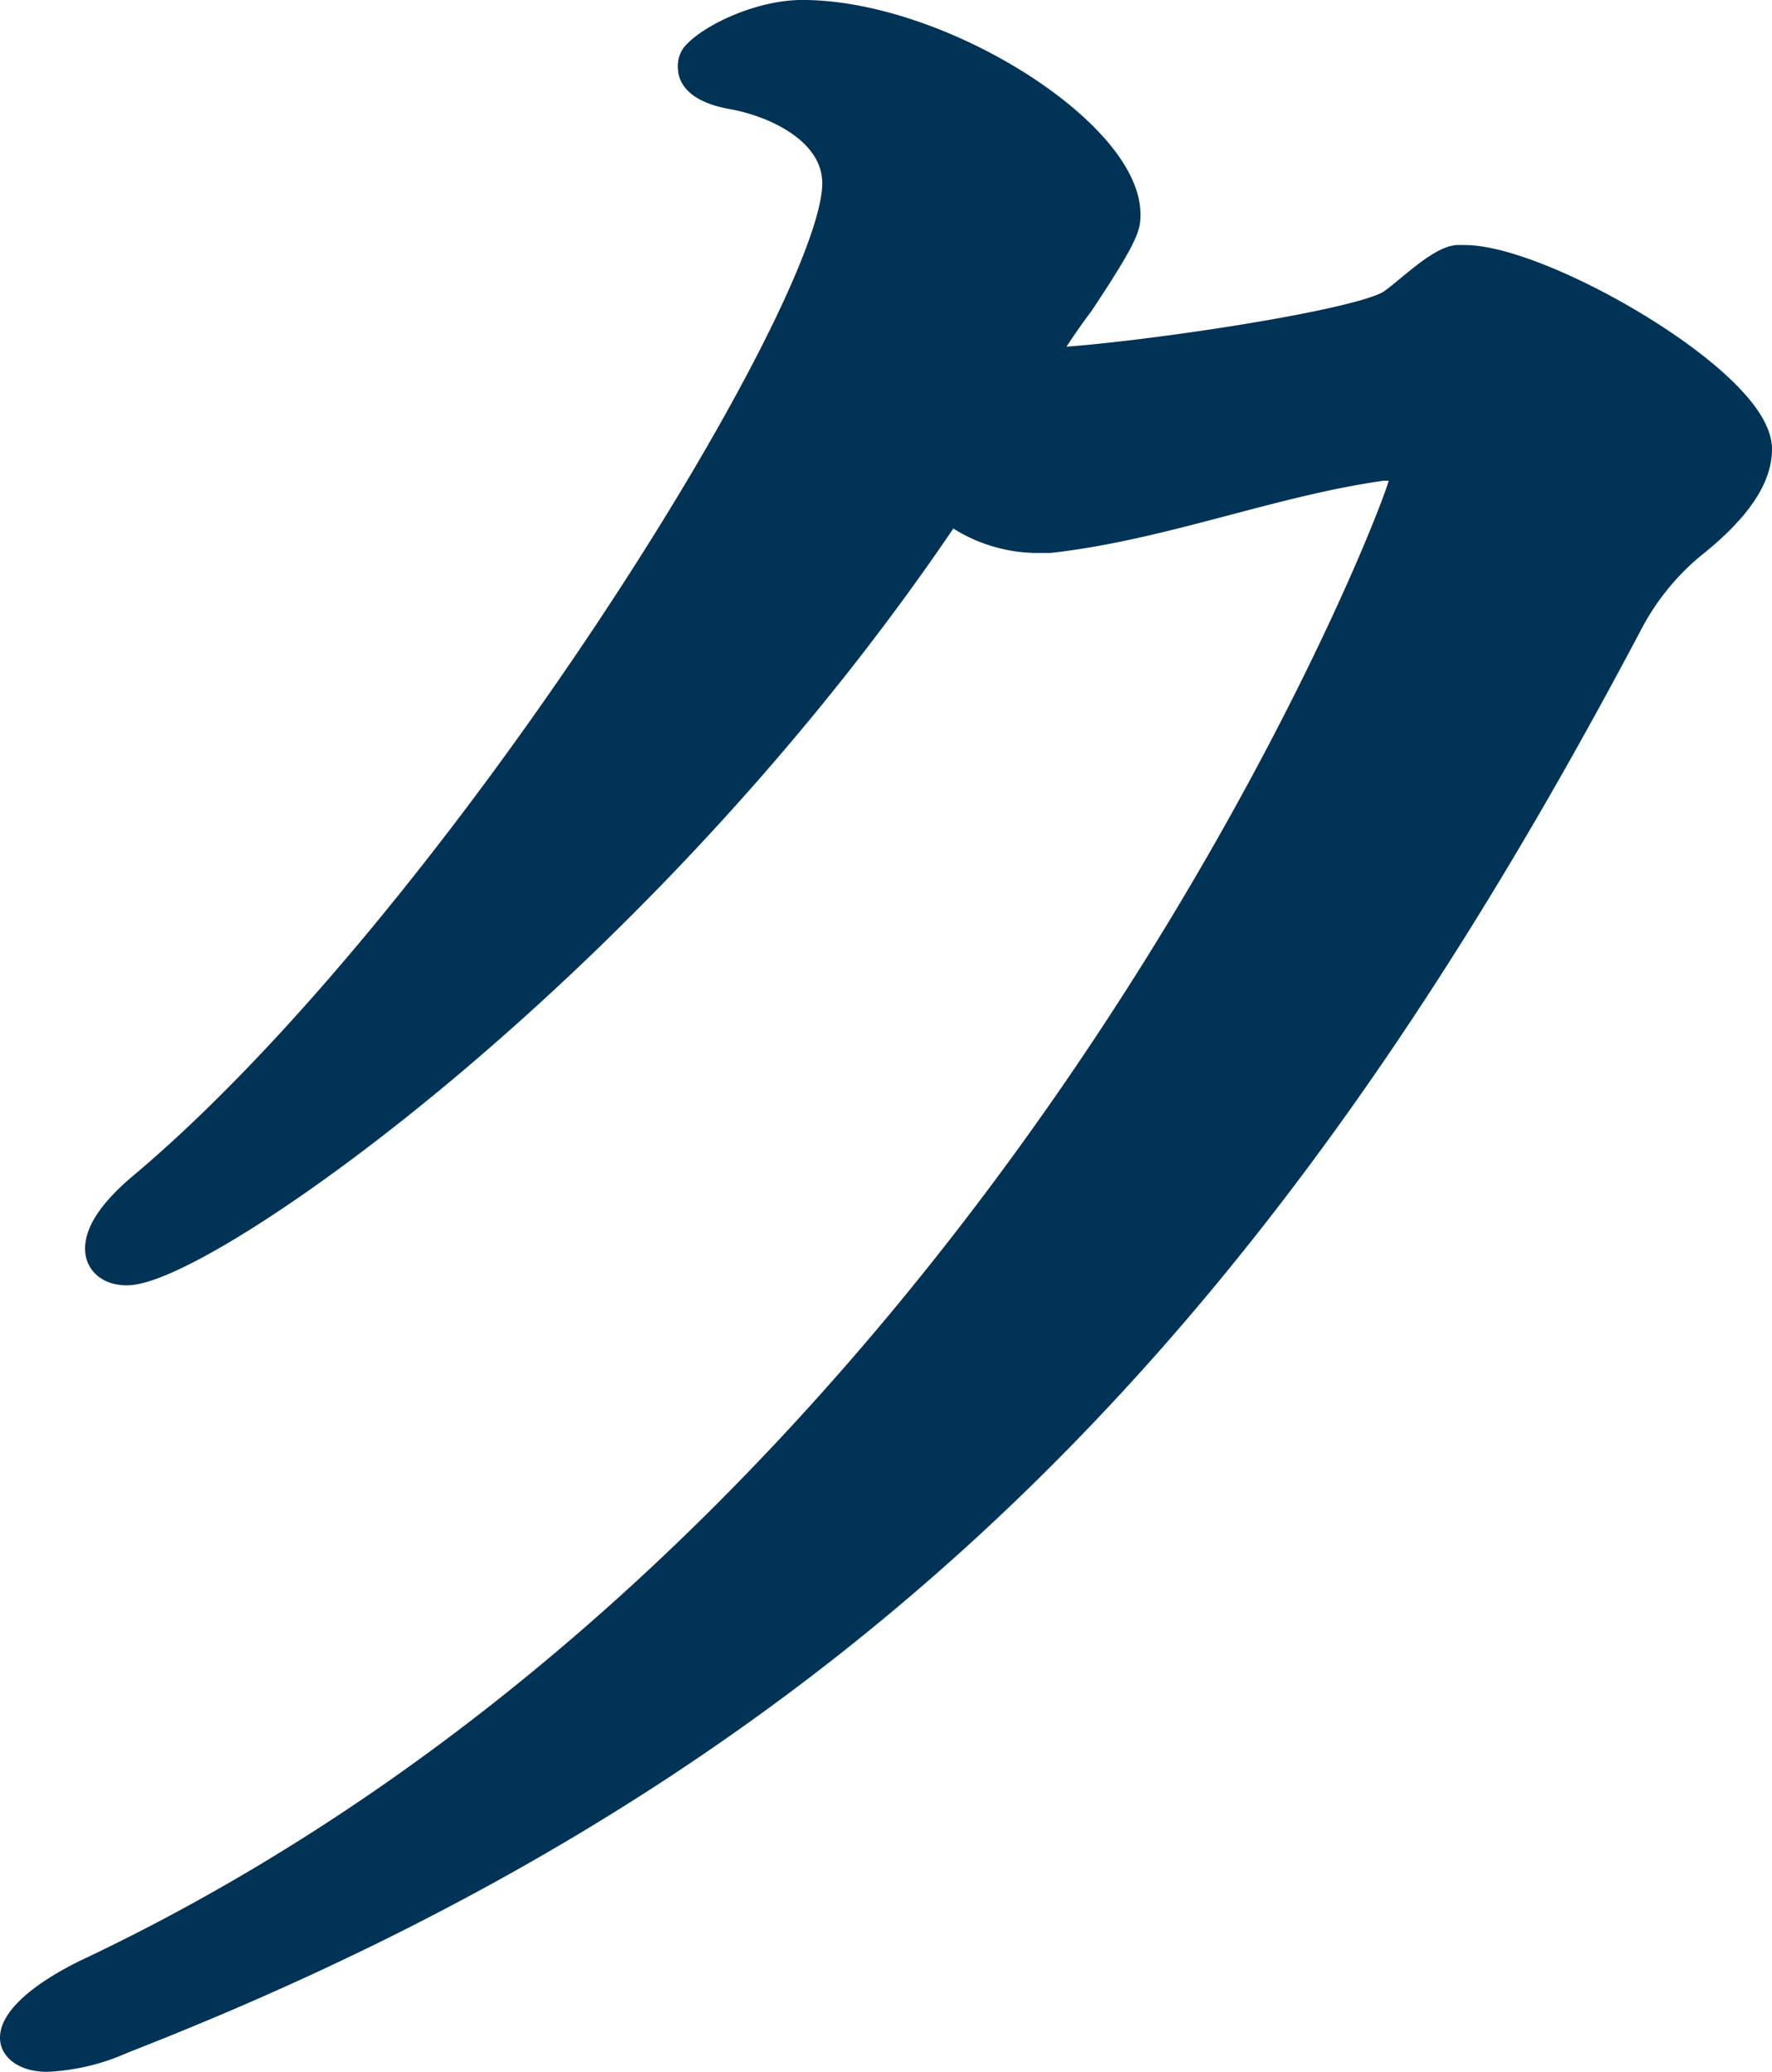
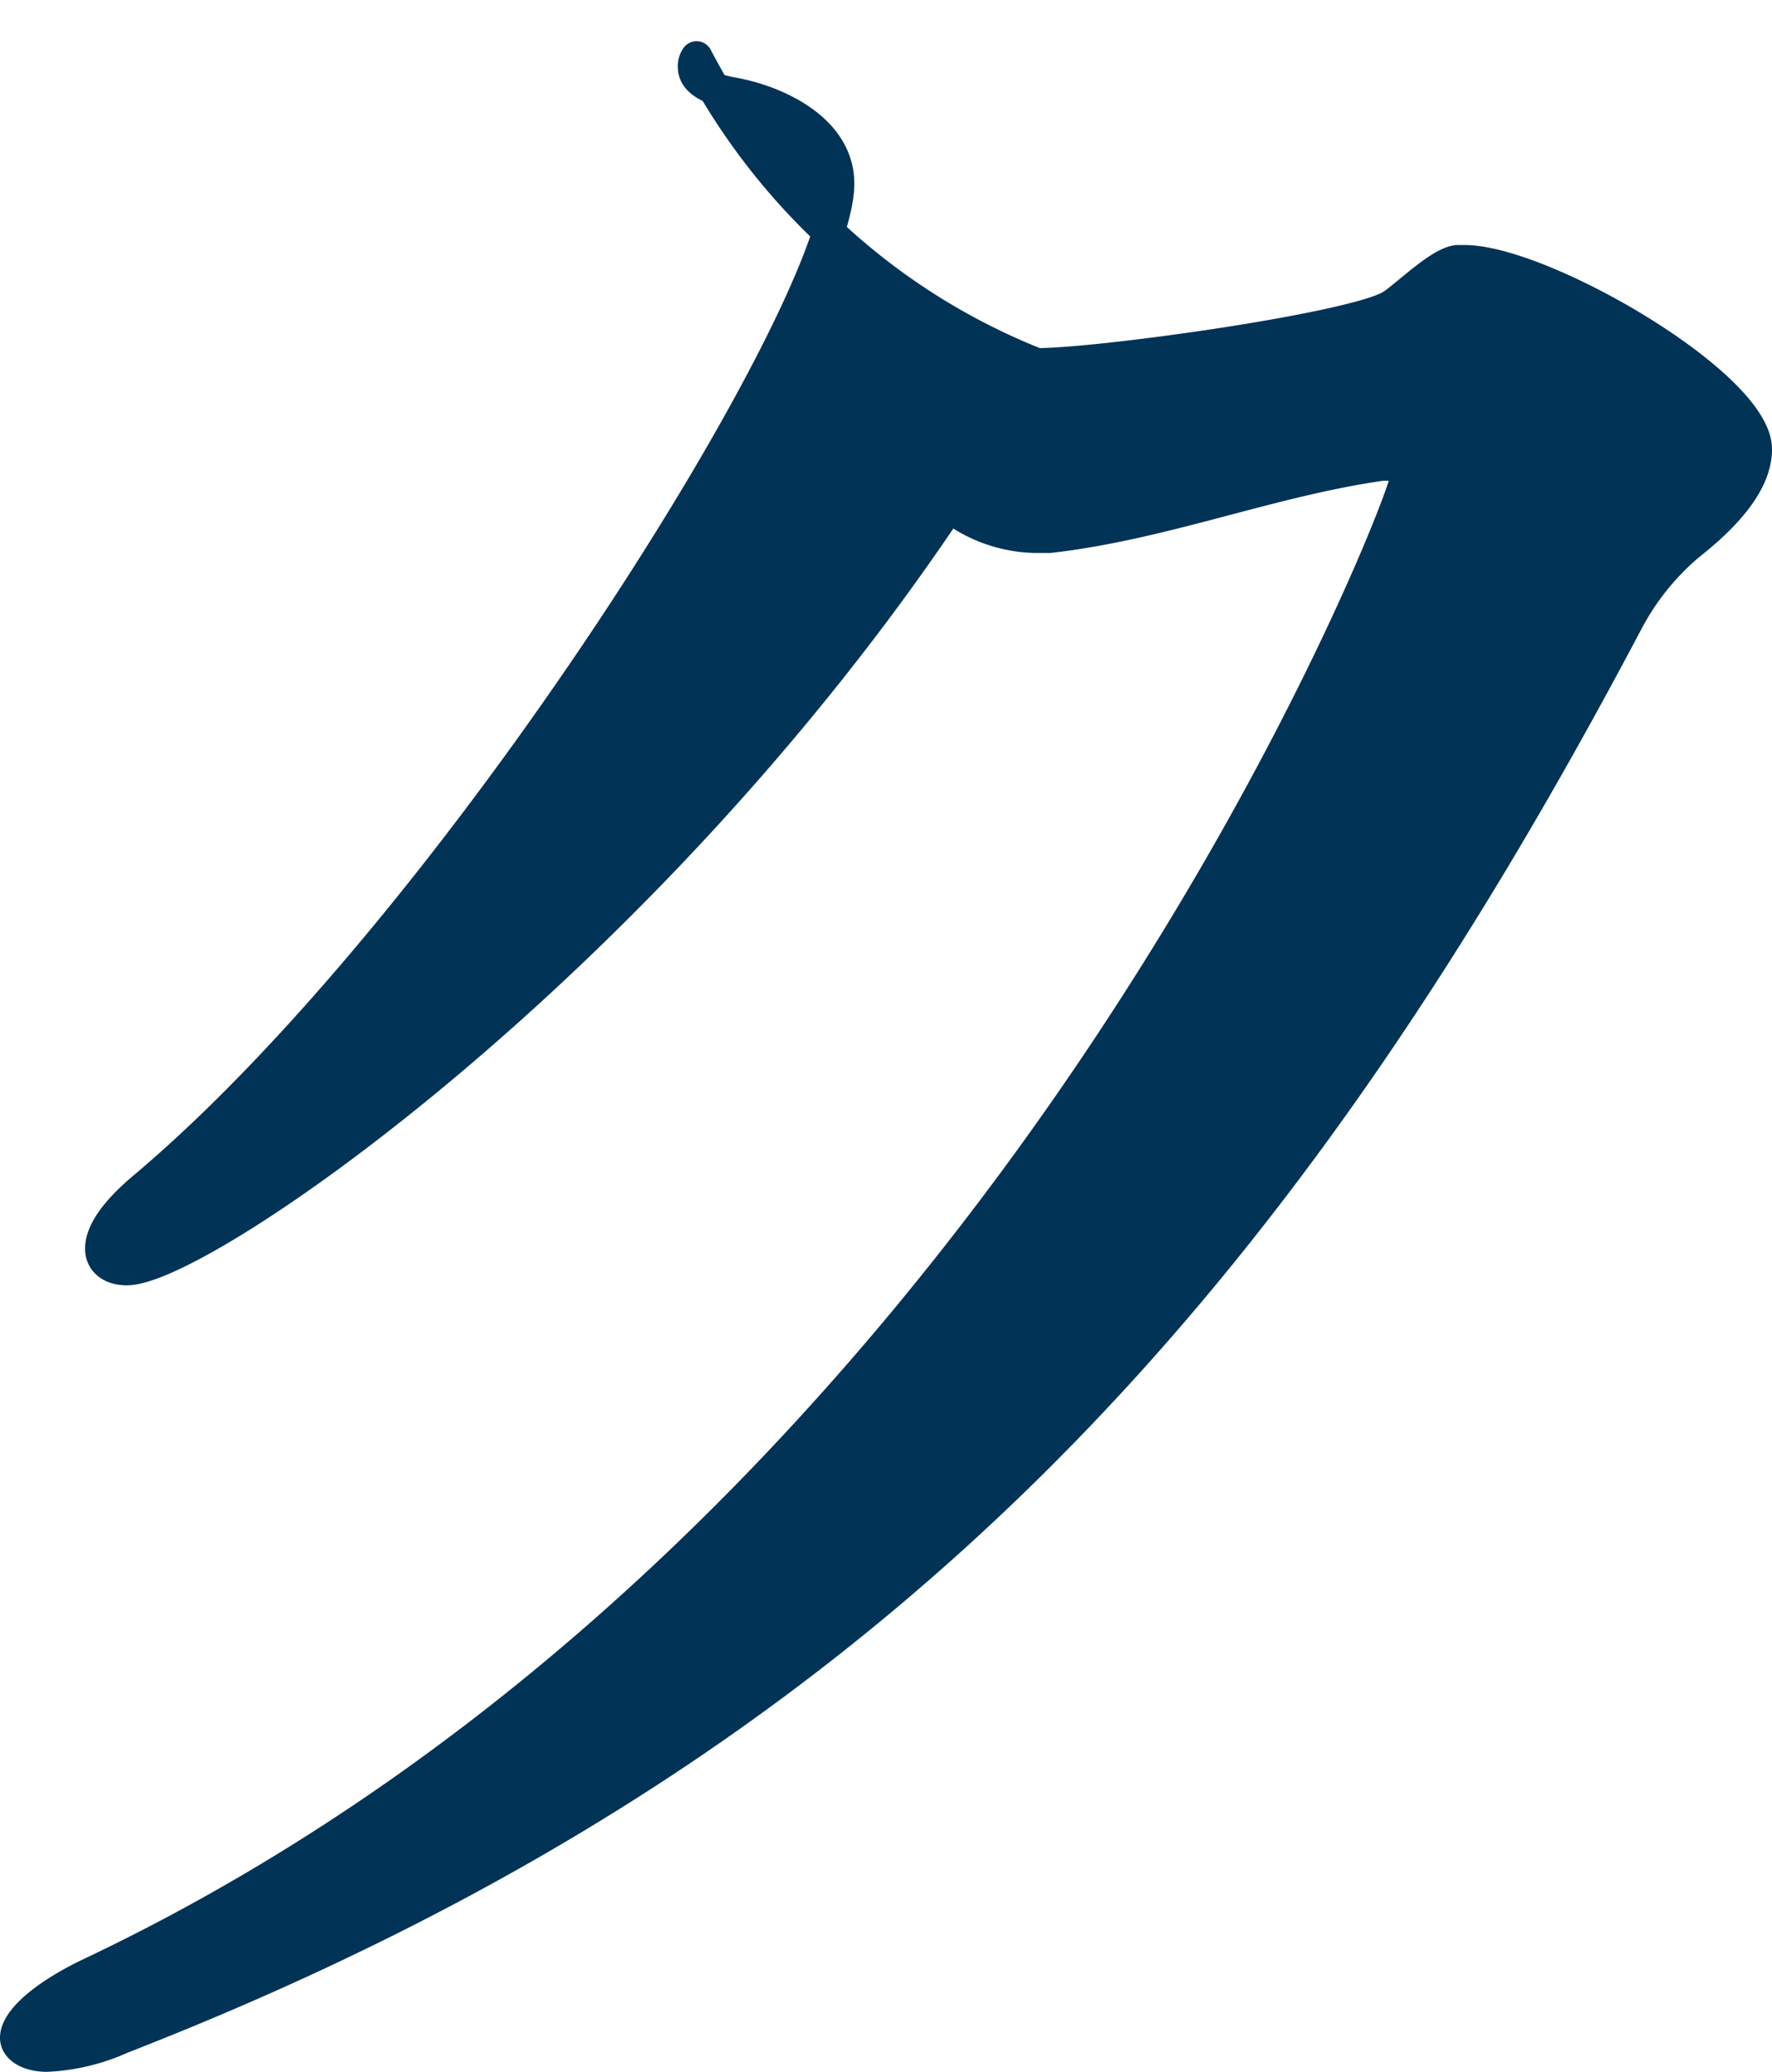
<svg xmlns="http://www.w3.org/2000/svg" width="165.835" height="193.816" viewBox="0 0 165.835 193.816">
-   <path d="M218.225,98.747c-10.376,1.45-20.5,5.554-31.121,6.753h-1.445a13.456,13.456,0,0,1-7.962-2.889c-28.7,42.942-69.953,71.4-76.958,71.4-1.439,0-2.408-.722-2.408-1.932,0-1.445,1.209-3.376,4.1-5.784,29.19-24.6,64.891-81.784,64.891-93.845,0-5.062-5.784-7.716-9.883-8.444-2.66-.482-3.628-1.445-3.628-2.408a1.437,1.437,0,0,1,.246-.969c1.445-1.685,6.031-3.858,9.889-3.858,12.789,0,30.158,11.092,30.158,18.579,0,.958,0,1.686-4.345,8.2A61.282,61.282,0,0,0,185.9,89.34c6.031,0,30.158-3.376,33.294-5.543,1.439-.969,4.34-3.863,6.025-4.1h.722c7.24,0,27.263,11.579,27.263,17.61,0,3.136-2.895,6.271-6.271,8.925a24.1,24.1,0,0,0-5.8,7.234C207.85,176.427,170.222,218.641,100.258,245.9a19.124,19.124,0,0,1-6.994,1.685c-1.691,0-2.895-.722-2.895-1.685,0-1.45,2.172-3.623,6.512-5.79C183,199.586,220.392,102.123,220.392,100.2a1.279,1.279,0,0,0-1.445-1.45Z" transform="translate(-88.869 -55.274)" fill="#003356" stroke="#003356" stroke-linecap="round" stroke-linejoin="round" stroke-width="3" />
+   <path d="M218.225,98.747c-10.376,1.45-20.5,5.554-31.121,6.753h-1.445a13.456,13.456,0,0,1-7.962-2.889c-28.7,42.942-69.953,71.4-76.958,71.4-1.439,0-2.408-.722-2.408-1.932,0-1.445,1.209-3.376,4.1-5.784,29.19-24.6,64.891-81.784,64.891-93.845,0-5.062-5.784-7.716-9.883-8.444-2.66-.482-3.628-1.445-3.628-2.408a1.437,1.437,0,0,1,.246-.969A61.282,61.282,0,0,0,185.9,89.34c6.031,0,30.158-3.376,33.294-5.543,1.439-.969,4.34-3.863,6.025-4.1h.722c7.24,0,27.263,11.579,27.263,17.61,0,3.136-2.895,6.271-6.271,8.925a24.1,24.1,0,0,0-5.8,7.234C207.85,176.427,170.222,218.641,100.258,245.9a19.124,19.124,0,0,1-6.994,1.685c-1.691,0-2.895-.722-2.895-1.685,0-1.45,2.172-3.623,6.512-5.79C183,199.586,220.392,102.123,220.392,100.2a1.279,1.279,0,0,0-1.445-1.45Z" transform="translate(-88.869 -55.274)" fill="#003356" stroke="#003356" stroke-linecap="round" stroke-linejoin="round" stroke-width="3" />
</svg>